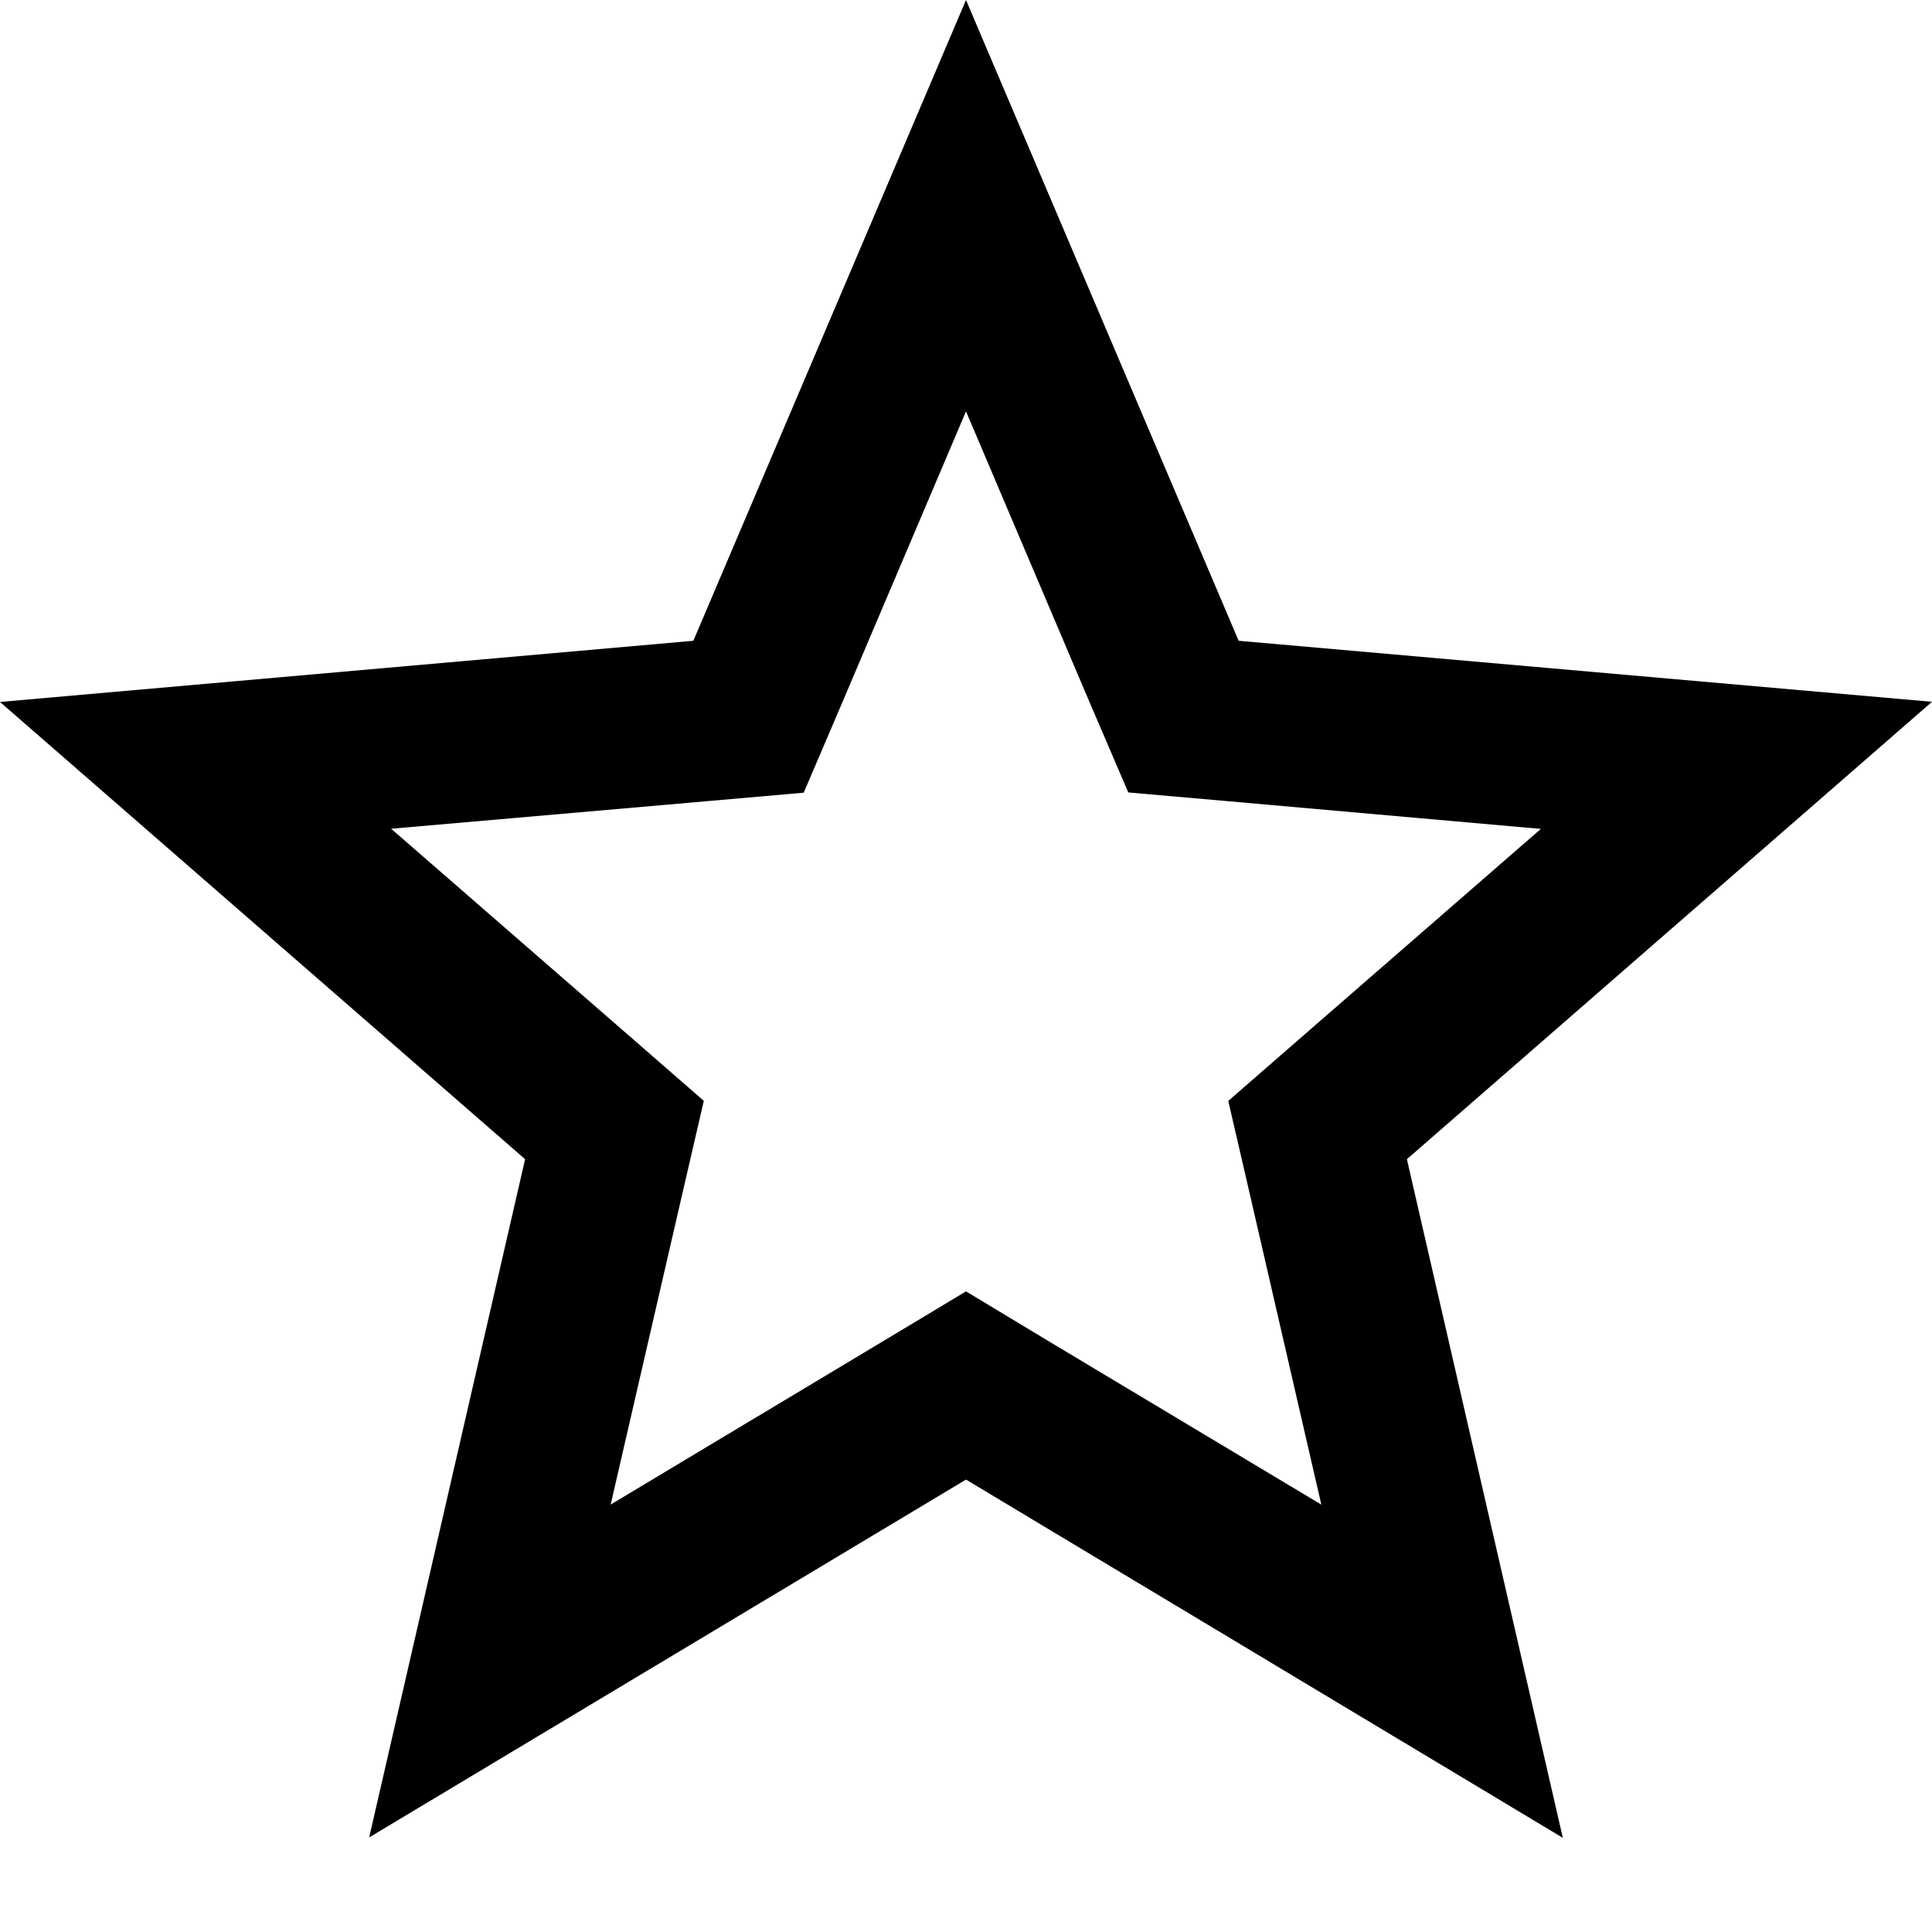
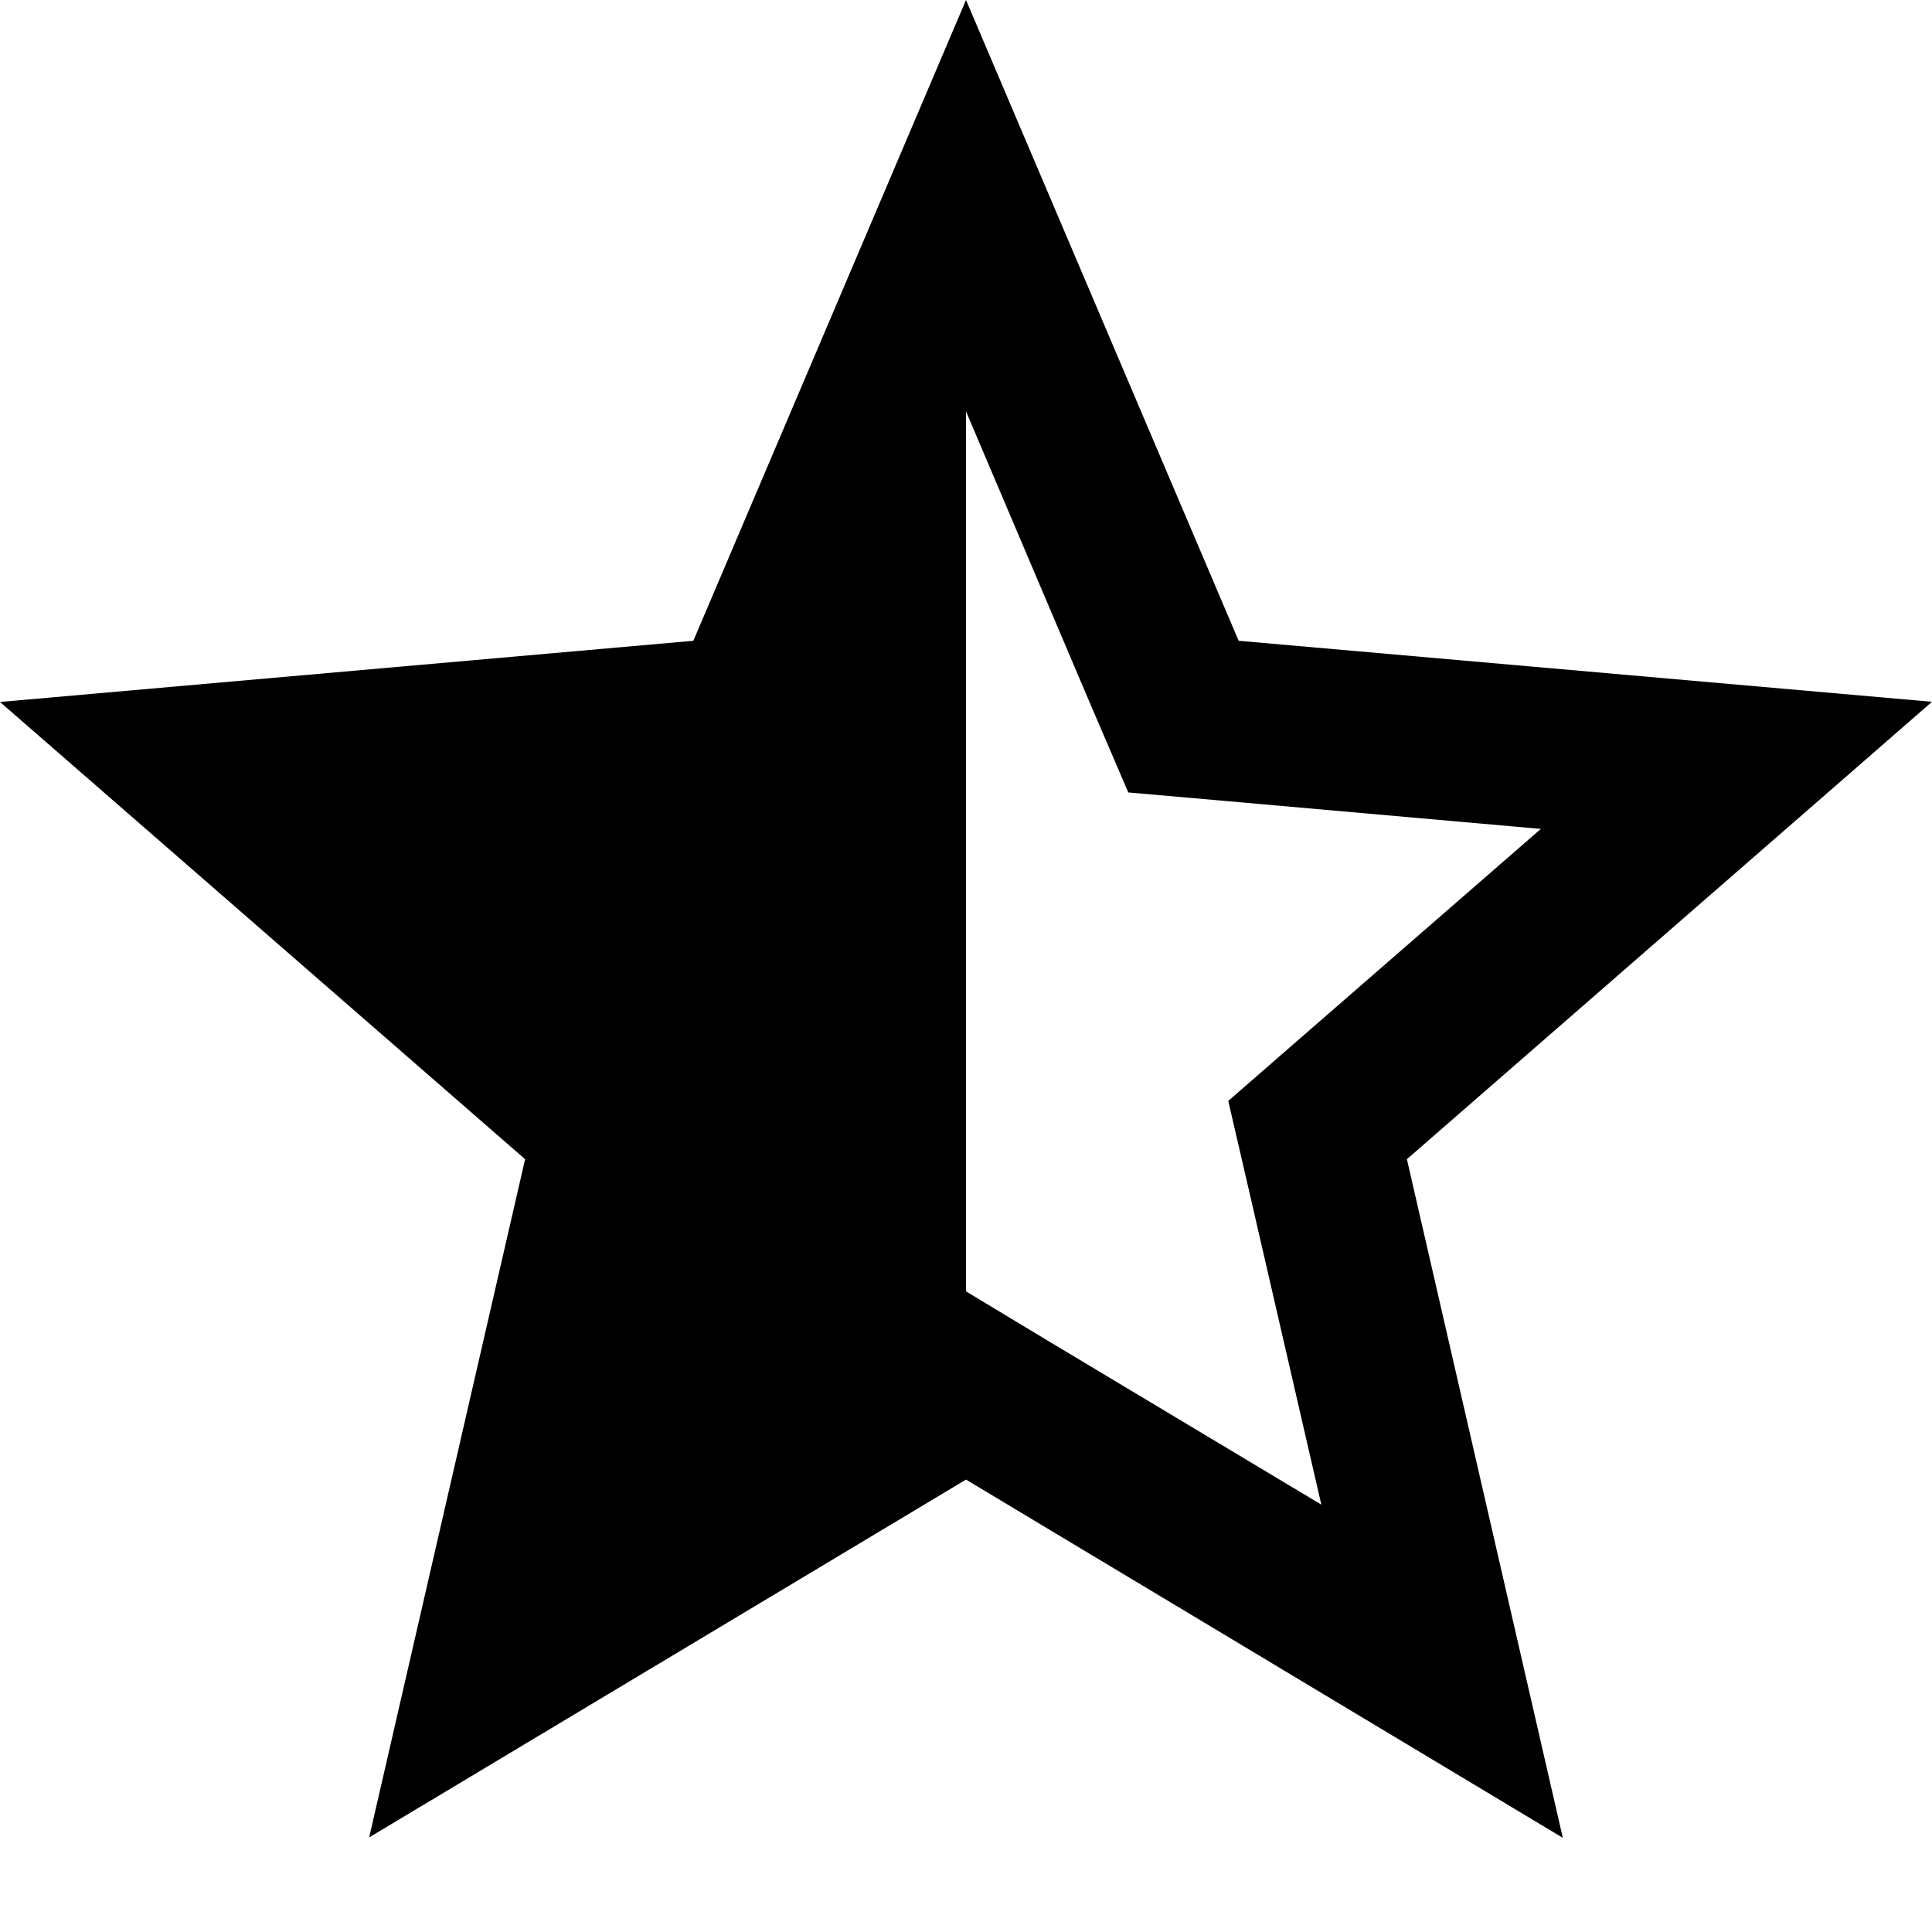
<svg xmlns="http://www.w3.org/2000/svg" viewBox="0 0 24 24">
-   <path d="M12 5.11l1.543 3.632.473 1.102 1.195.105 3.93.348-2.977 2.59-.906.789.27 1.168.886 3.847-3.387-2.03L12 16.042l-1.027.617-3.387 2.031.887-3.847.27-1.168-.907-.79-2.977-2.59 3.93-.343 1.195-.105.473-1.106L12 5.11M12 0L8.613 7.96 0 8.72l6.523 5.68-1.937 8.425L12 18.38l7.414 4.45-1.937-8.43L24 8.718l-8.613-.758z" />
+   <path d="M12 5.11l1.543 3.632.473 1.102 1.195.105 3.93.348-2.977 2.59-.906.789.27 1.168.886 3.847-3.387-2.03L12 16.042L12 5.11M12 0L8.613 7.96 0 8.72l6.523 5.68-1.937 8.425L12 18.38l7.414 4.45-1.937-8.43L24 8.718l-8.613-.758z" />
</svg>